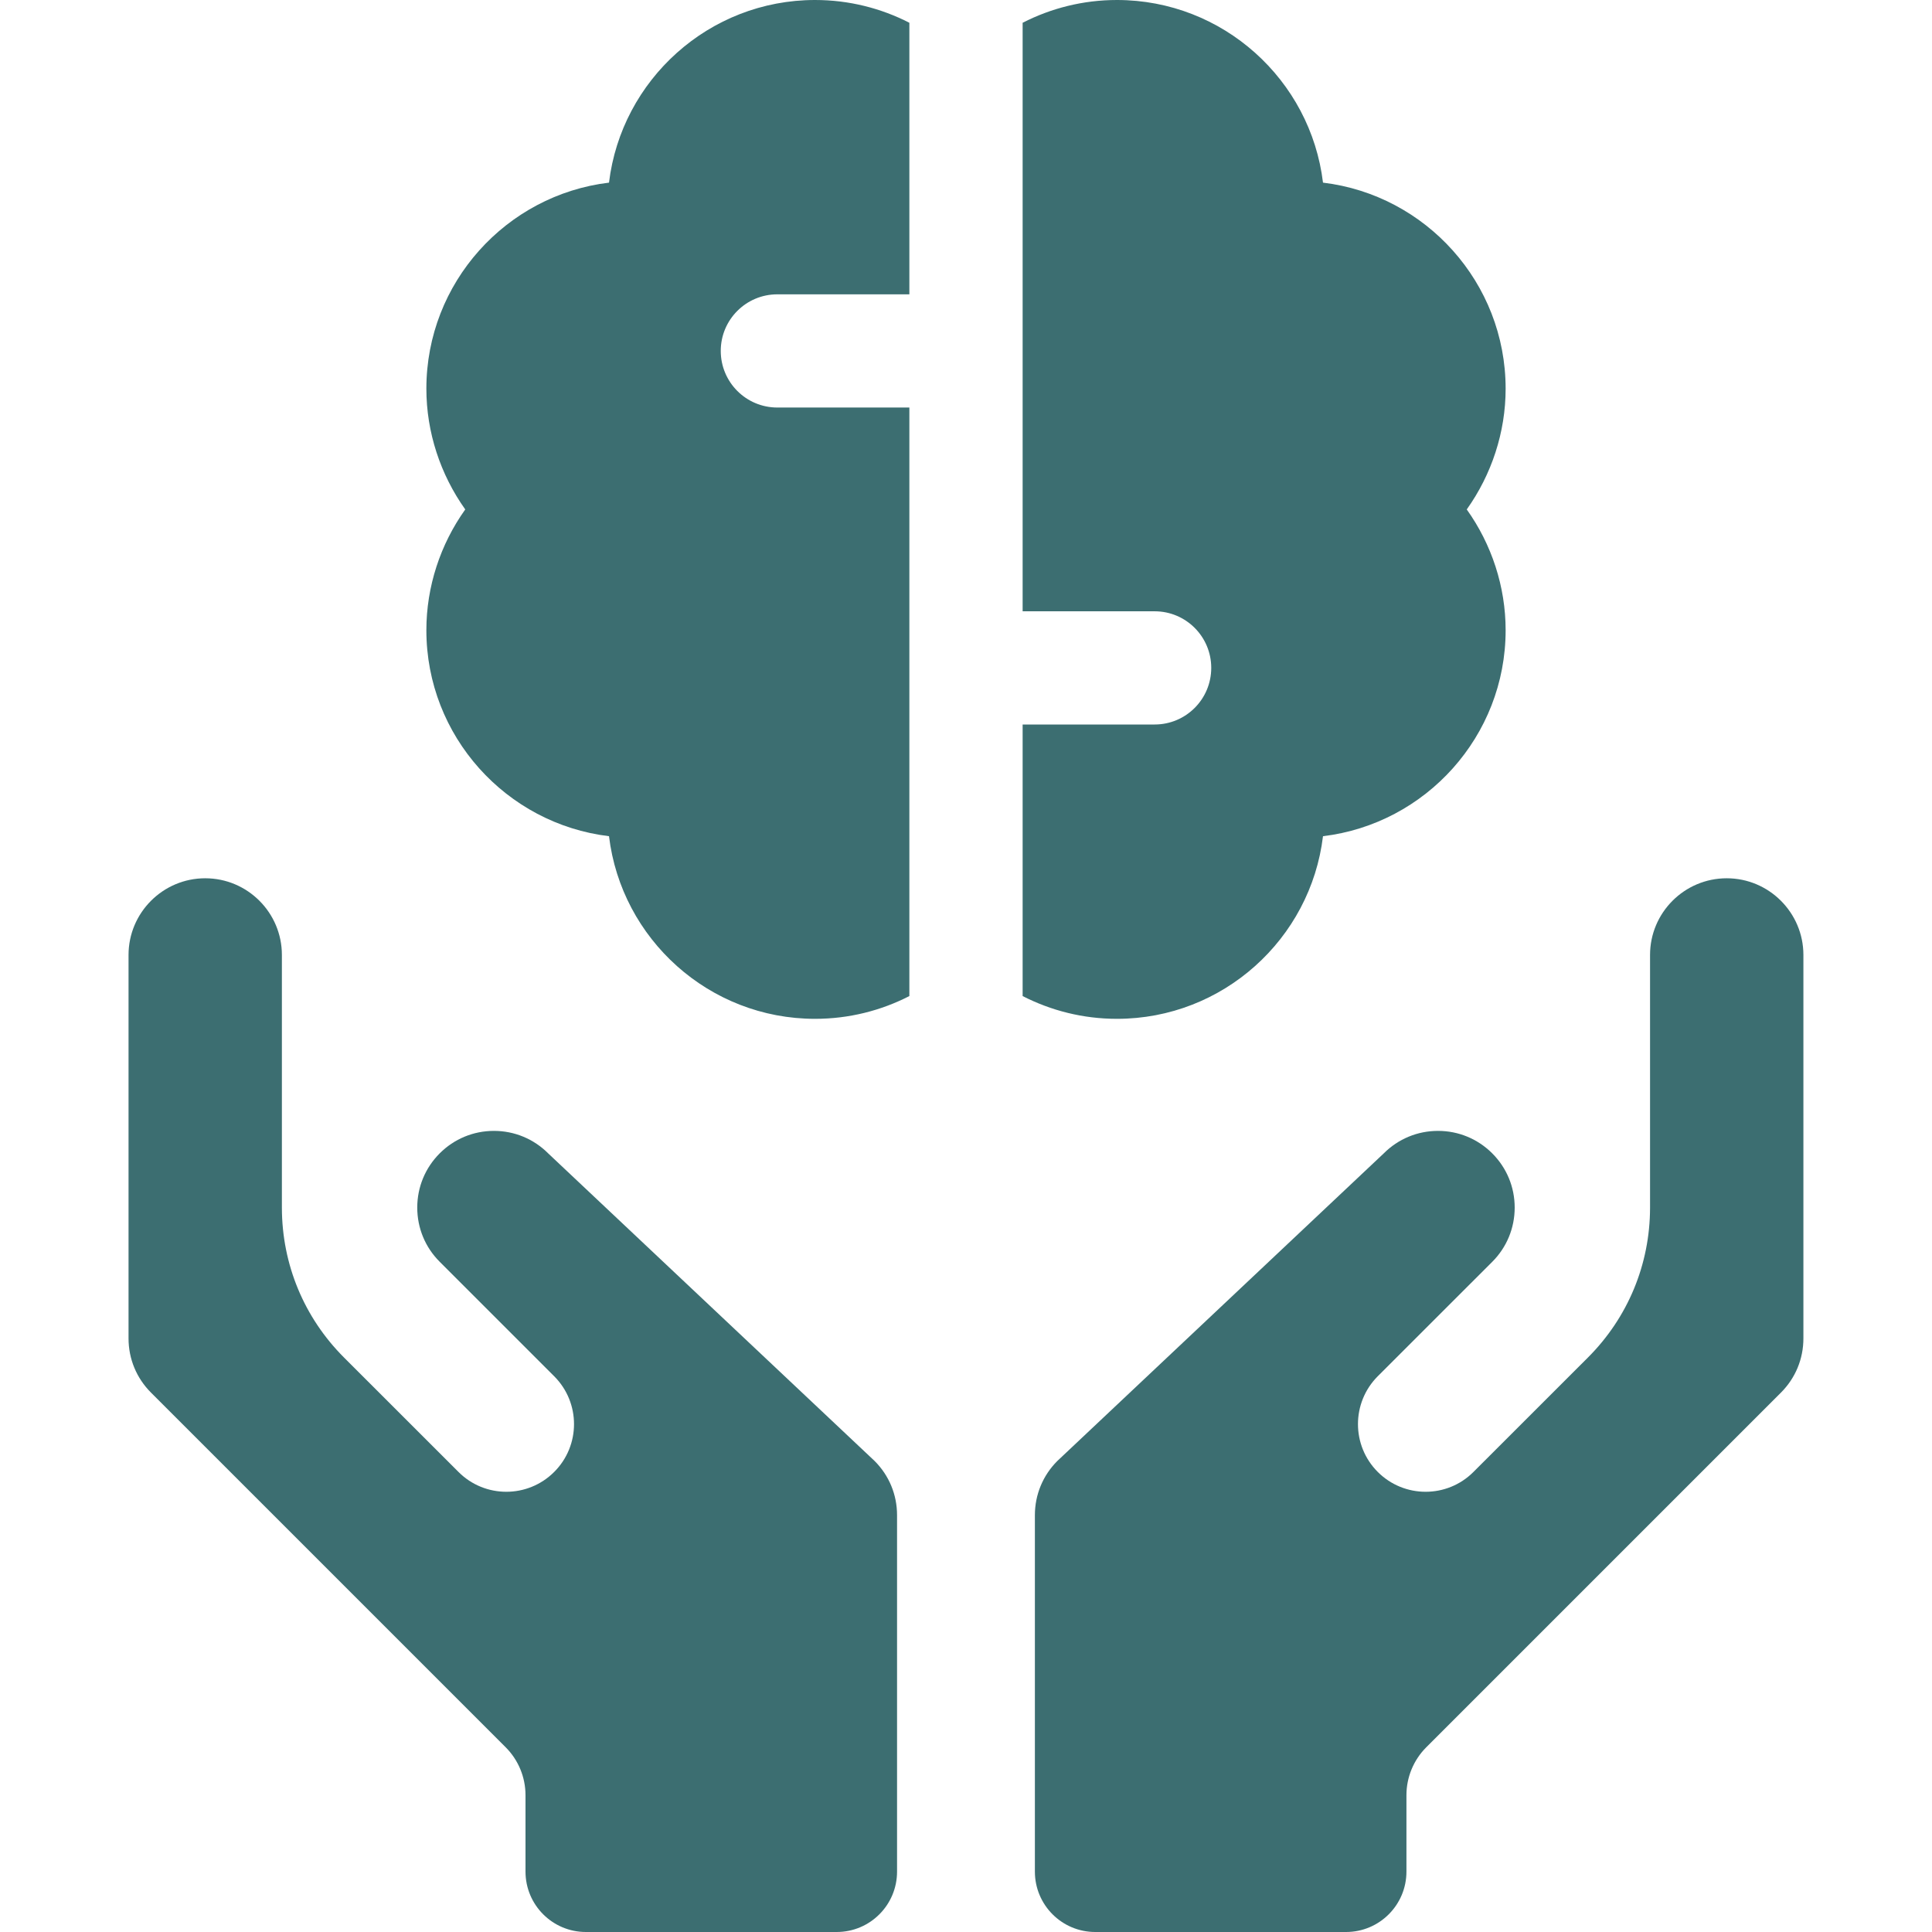
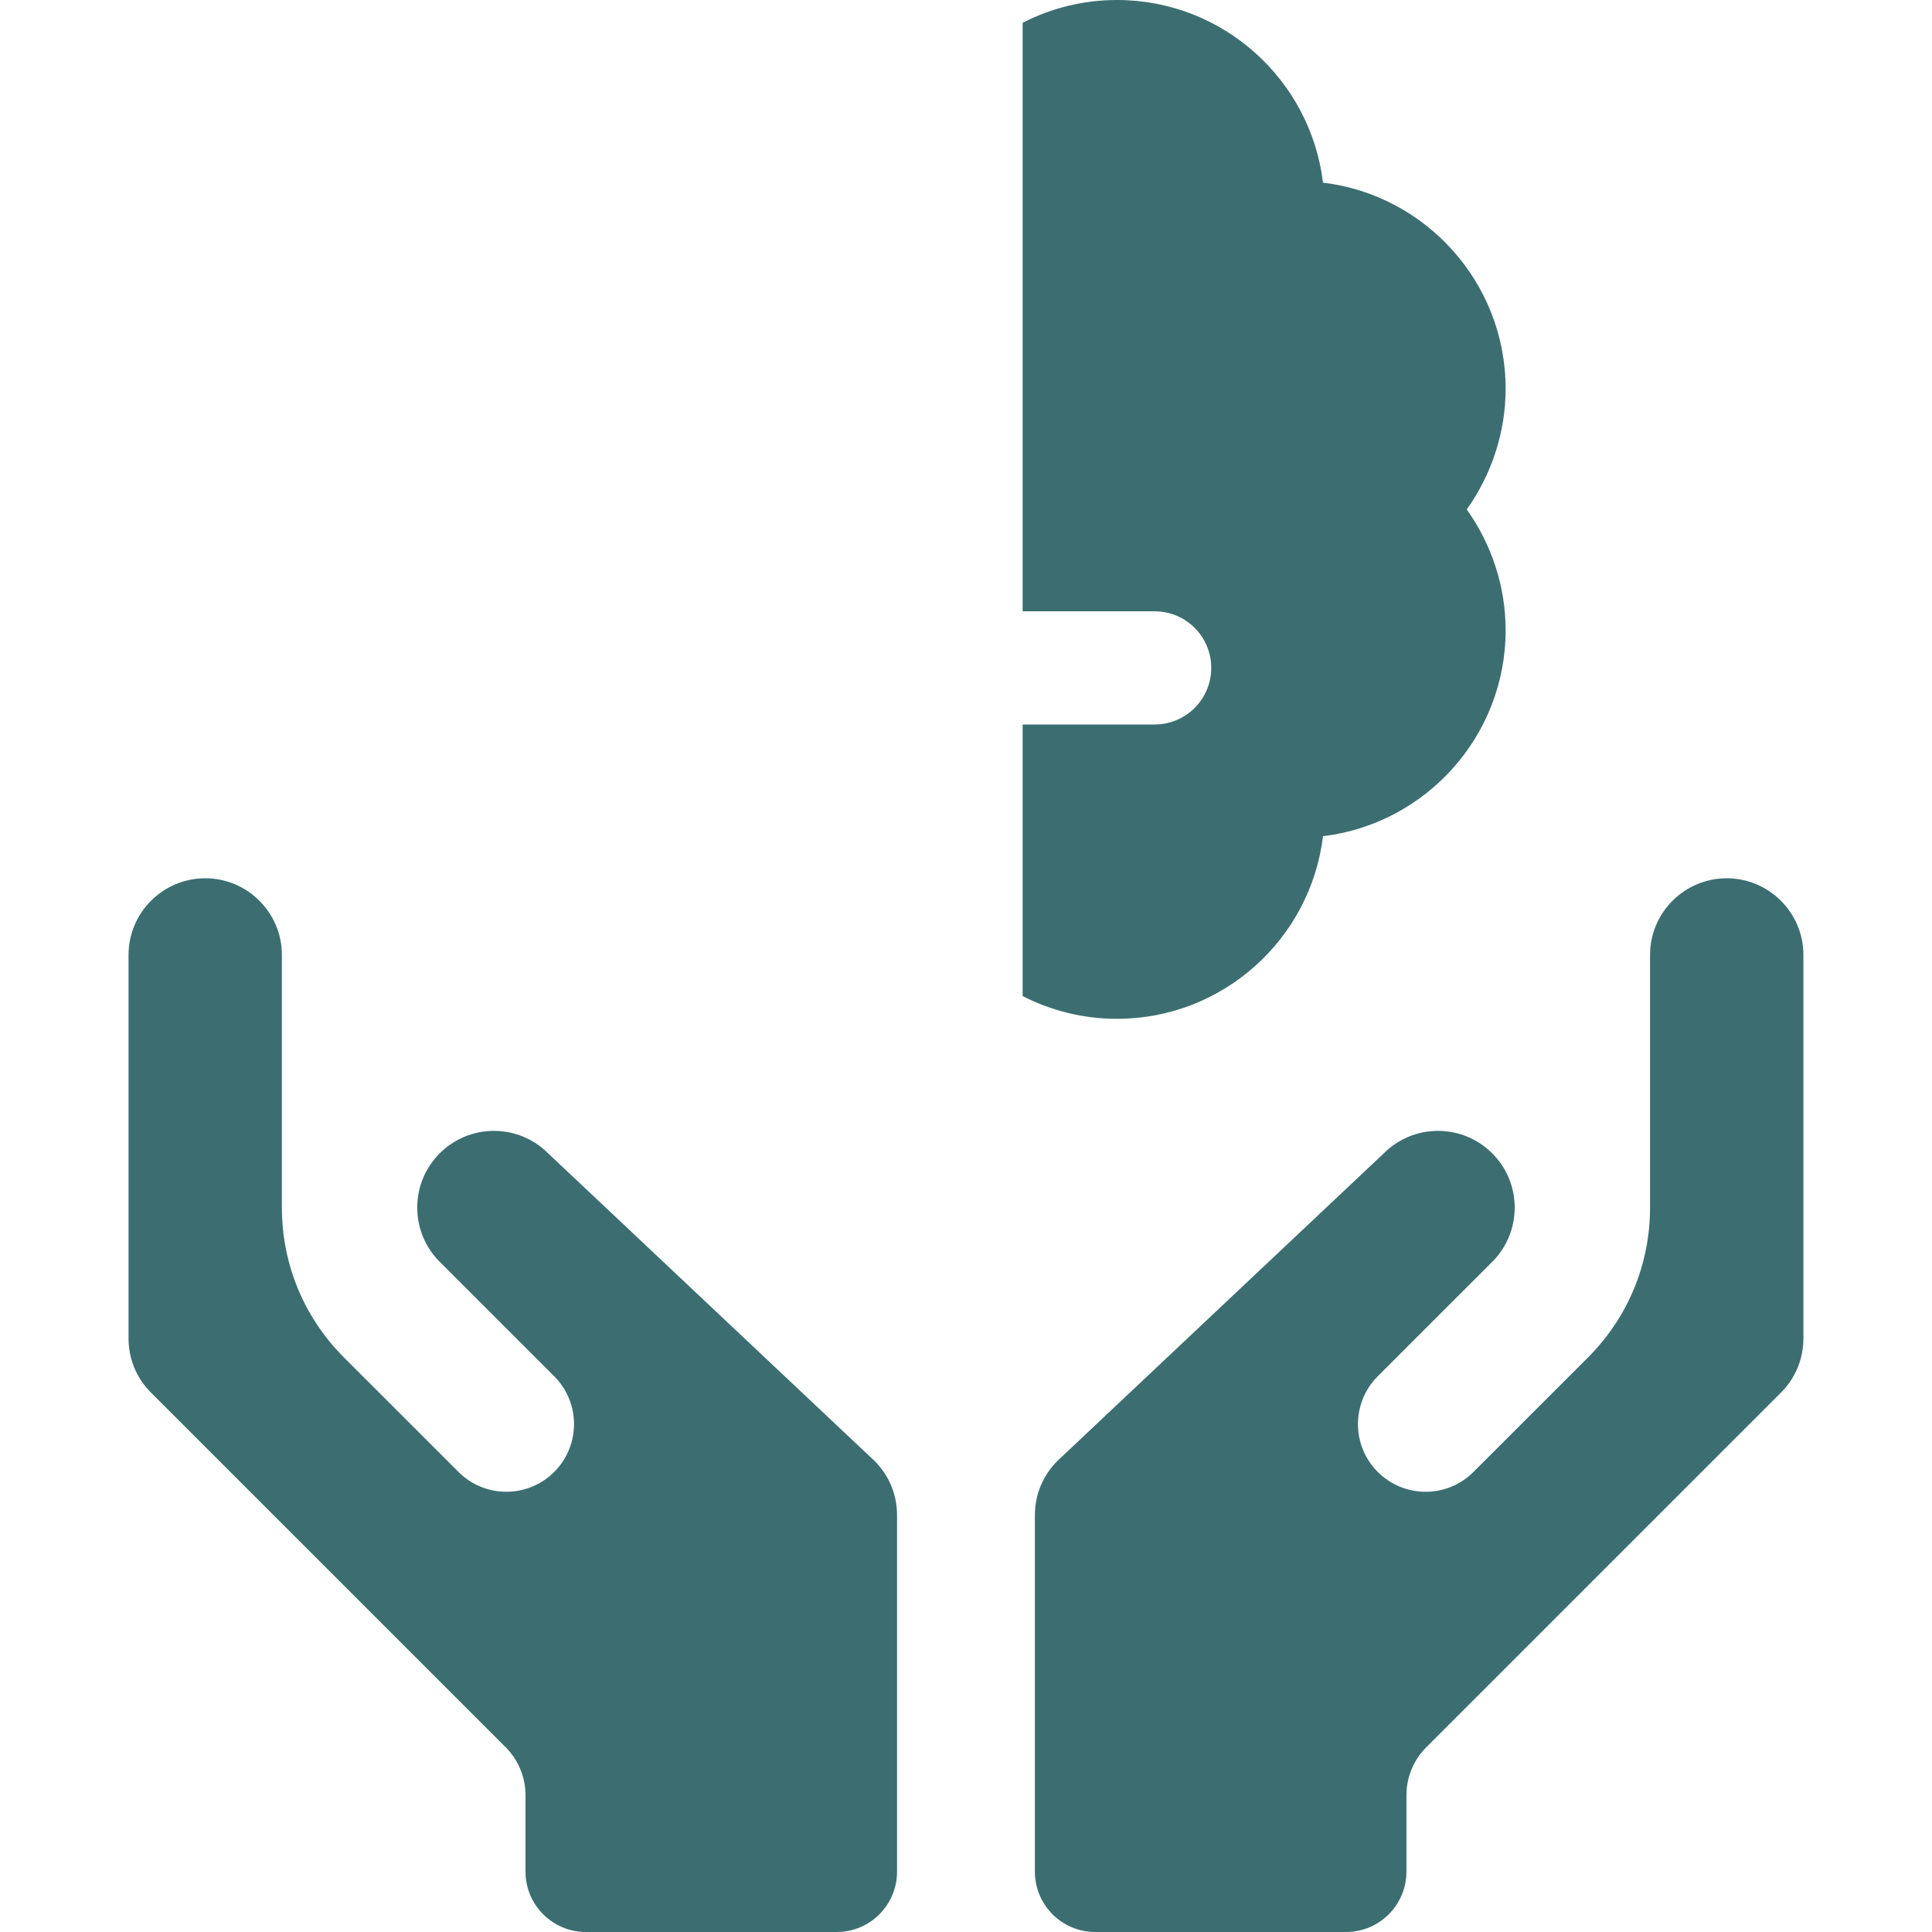
<svg xmlns="http://www.w3.org/2000/svg" width="32" height="32" viewBox="0 0 32 32" fill="none">
  <path d="M21.913 13.85C23.614 13.646 24.938 12.193 24.938 10.438C24.938 9.716 24.706 9.015 24.294 8.438C24.706 7.859 24.938 7.159 24.938 6.438C24.938 4.682 23.614 3.229 21.913 3.025C21.708 1.323 20.256 0 18.5 0C17.937 0 17.407 0.137 16.938 0.377V10.125H19.125C19.643 10.125 20.062 10.545 20.062 11.062C20.062 11.58 19.643 12 19.125 12H16.938V16.498C17.407 16.738 17.937 16.875 18.5 16.875C20.256 16.875 21.708 15.552 21.913 13.85Z" fill="#3C6E71" />
-   <path d="M10.087 3.025C8.386 3.229 7.062 4.682 7.062 6.438C7.062 7.159 7.294 7.859 7.706 8.438C7.294 9.015 7.062 9.716 7.062 10.438C7.062 12.193 8.386 13.646 10.087 13.85C10.292 15.552 11.744 16.875 13.5 16.875C14.063 16.875 14.594 16.738 15.062 16.498V6.75H12.875C12.357 6.75 11.938 6.33 11.938 5.812C11.938 5.295 12.357 4.875 12.875 4.875H15.062V0.377C14.594 0.137 14.063 0 13.5 0C11.744 0 10.292 1.323 10.087 3.025Z" fill="#3C6E71" />
  <path d="M28.6 14.547C27.899 14.547 27.33 15.117 27.33 15.817V20.001V20.007C27.328 20.943 26.963 21.823 26.301 22.485L24.405 24.38C23.968 24.818 23.258 24.818 22.82 24.38C22.383 23.943 22.383 23.233 22.82 22.795L24.716 20.9C24.956 20.66 25.088 20.341 25.088 20.001C25.088 19.662 24.956 19.343 24.716 19.103C24.476 18.863 24.157 18.731 23.818 18.731C23.479 18.731 23.16 18.863 22.92 19.103L17.513 24.198C17.273 24.438 17.141 24.757 17.141 25.096V31C17.141 31.552 17.588 32 18.141 32H22.295C22.847 32 23.295 31.552 23.295 31V29.734C23.295 29.437 23.413 29.151 23.623 28.941L29.498 23.066C29.738 22.826 29.87 22.508 29.87 22.168V15.817C29.87 15.117 29.3 14.547 28.6 14.547Z" fill="#3C6E71" />
  <path d="M9.079 19.103C8.839 18.863 8.52 18.731 8.181 18.731C7.842 18.731 7.523 18.863 7.283 19.103C7.043 19.343 6.911 19.662 6.911 20.001C6.911 20.341 7.043 20.66 7.283 20.899L9.179 22.795C9.617 23.233 9.617 23.943 9.179 24.38C8.741 24.818 8.031 24.818 7.594 24.38L5.698 22.485C5.036 21.823 4.671 20.943 4.669 20.007C4.669 20.005 4.669 20.003 4.669 20.001V15.817C4.669 15.117 4.1 14.547 3.399 14.547C2.699 14.547 2.129 15.117 2.129 15.817V22.168C2.129 22.508 2.261 22.826 2.501 23.066L8.376 28.941C8.586 29.151 8.704 29.437 8.704 29.734V31C8.704 31.552 9.152 32 9.704 32H13.858C14.411 32 14.858 31.552 14.858 31V25.096C14.858 24.756 14.726 24.438 14.486 24.198L9.079 19.103Z" fill="#3C6E71" />
</svg>